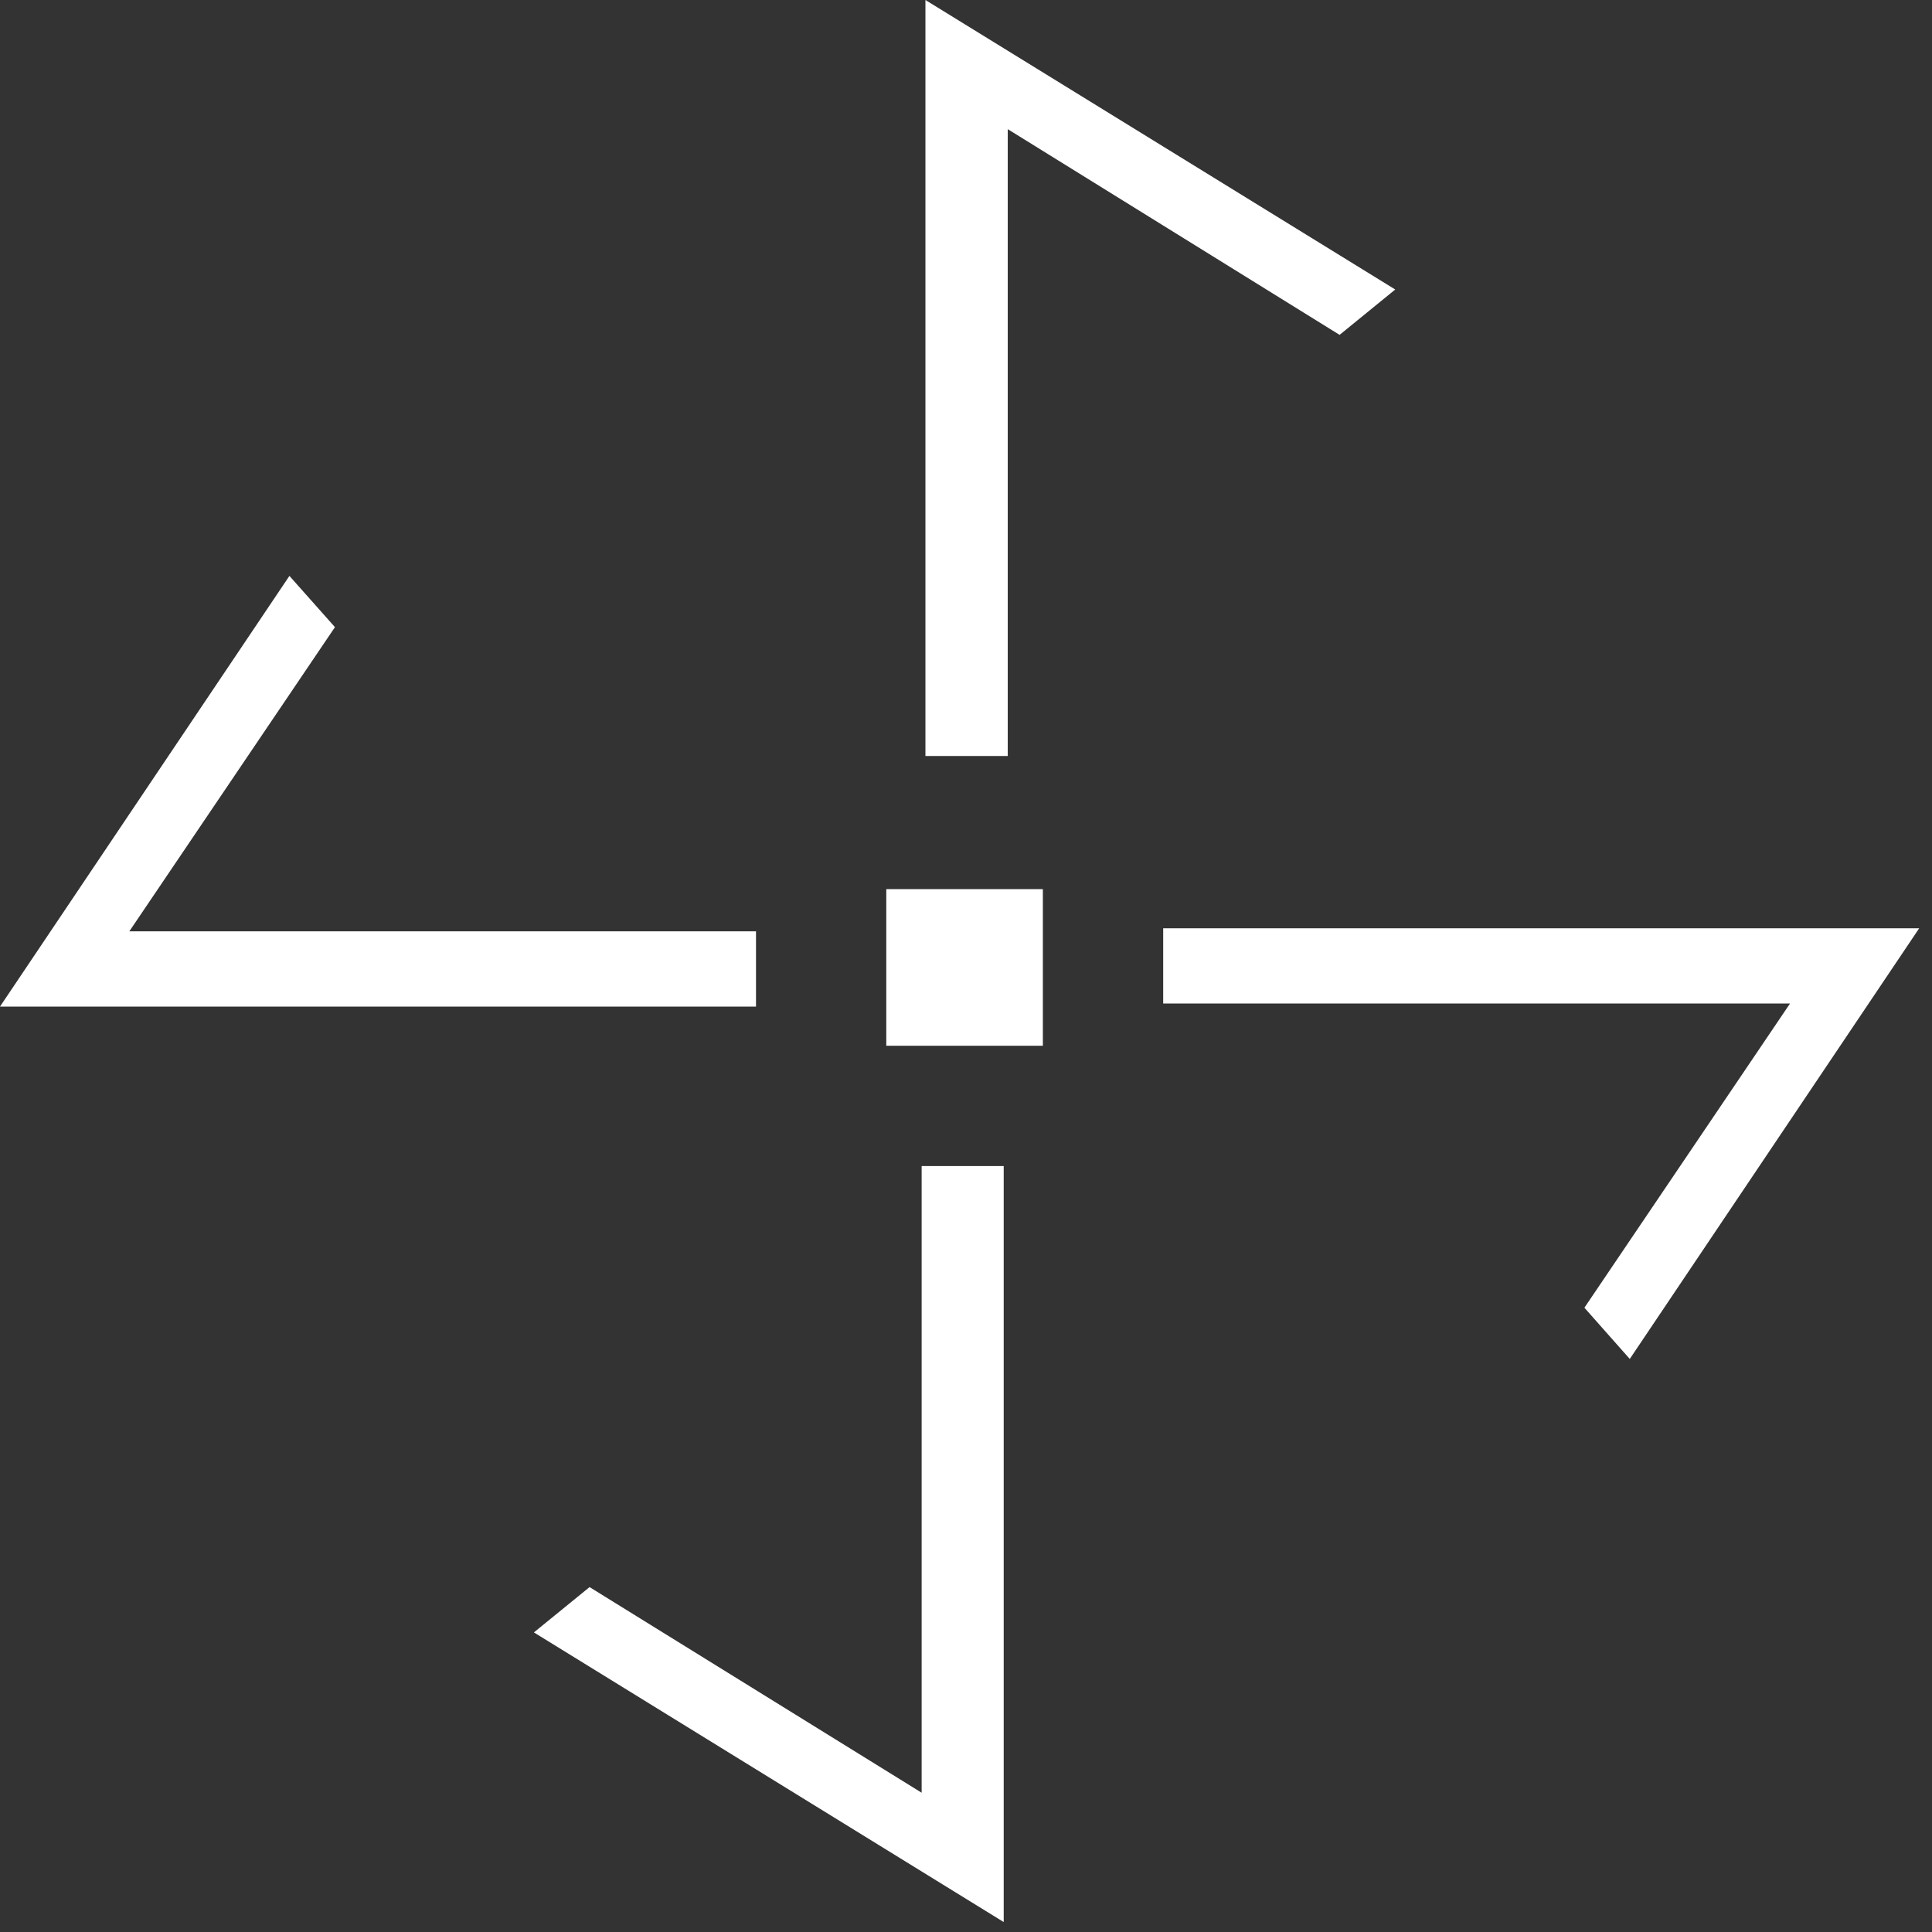
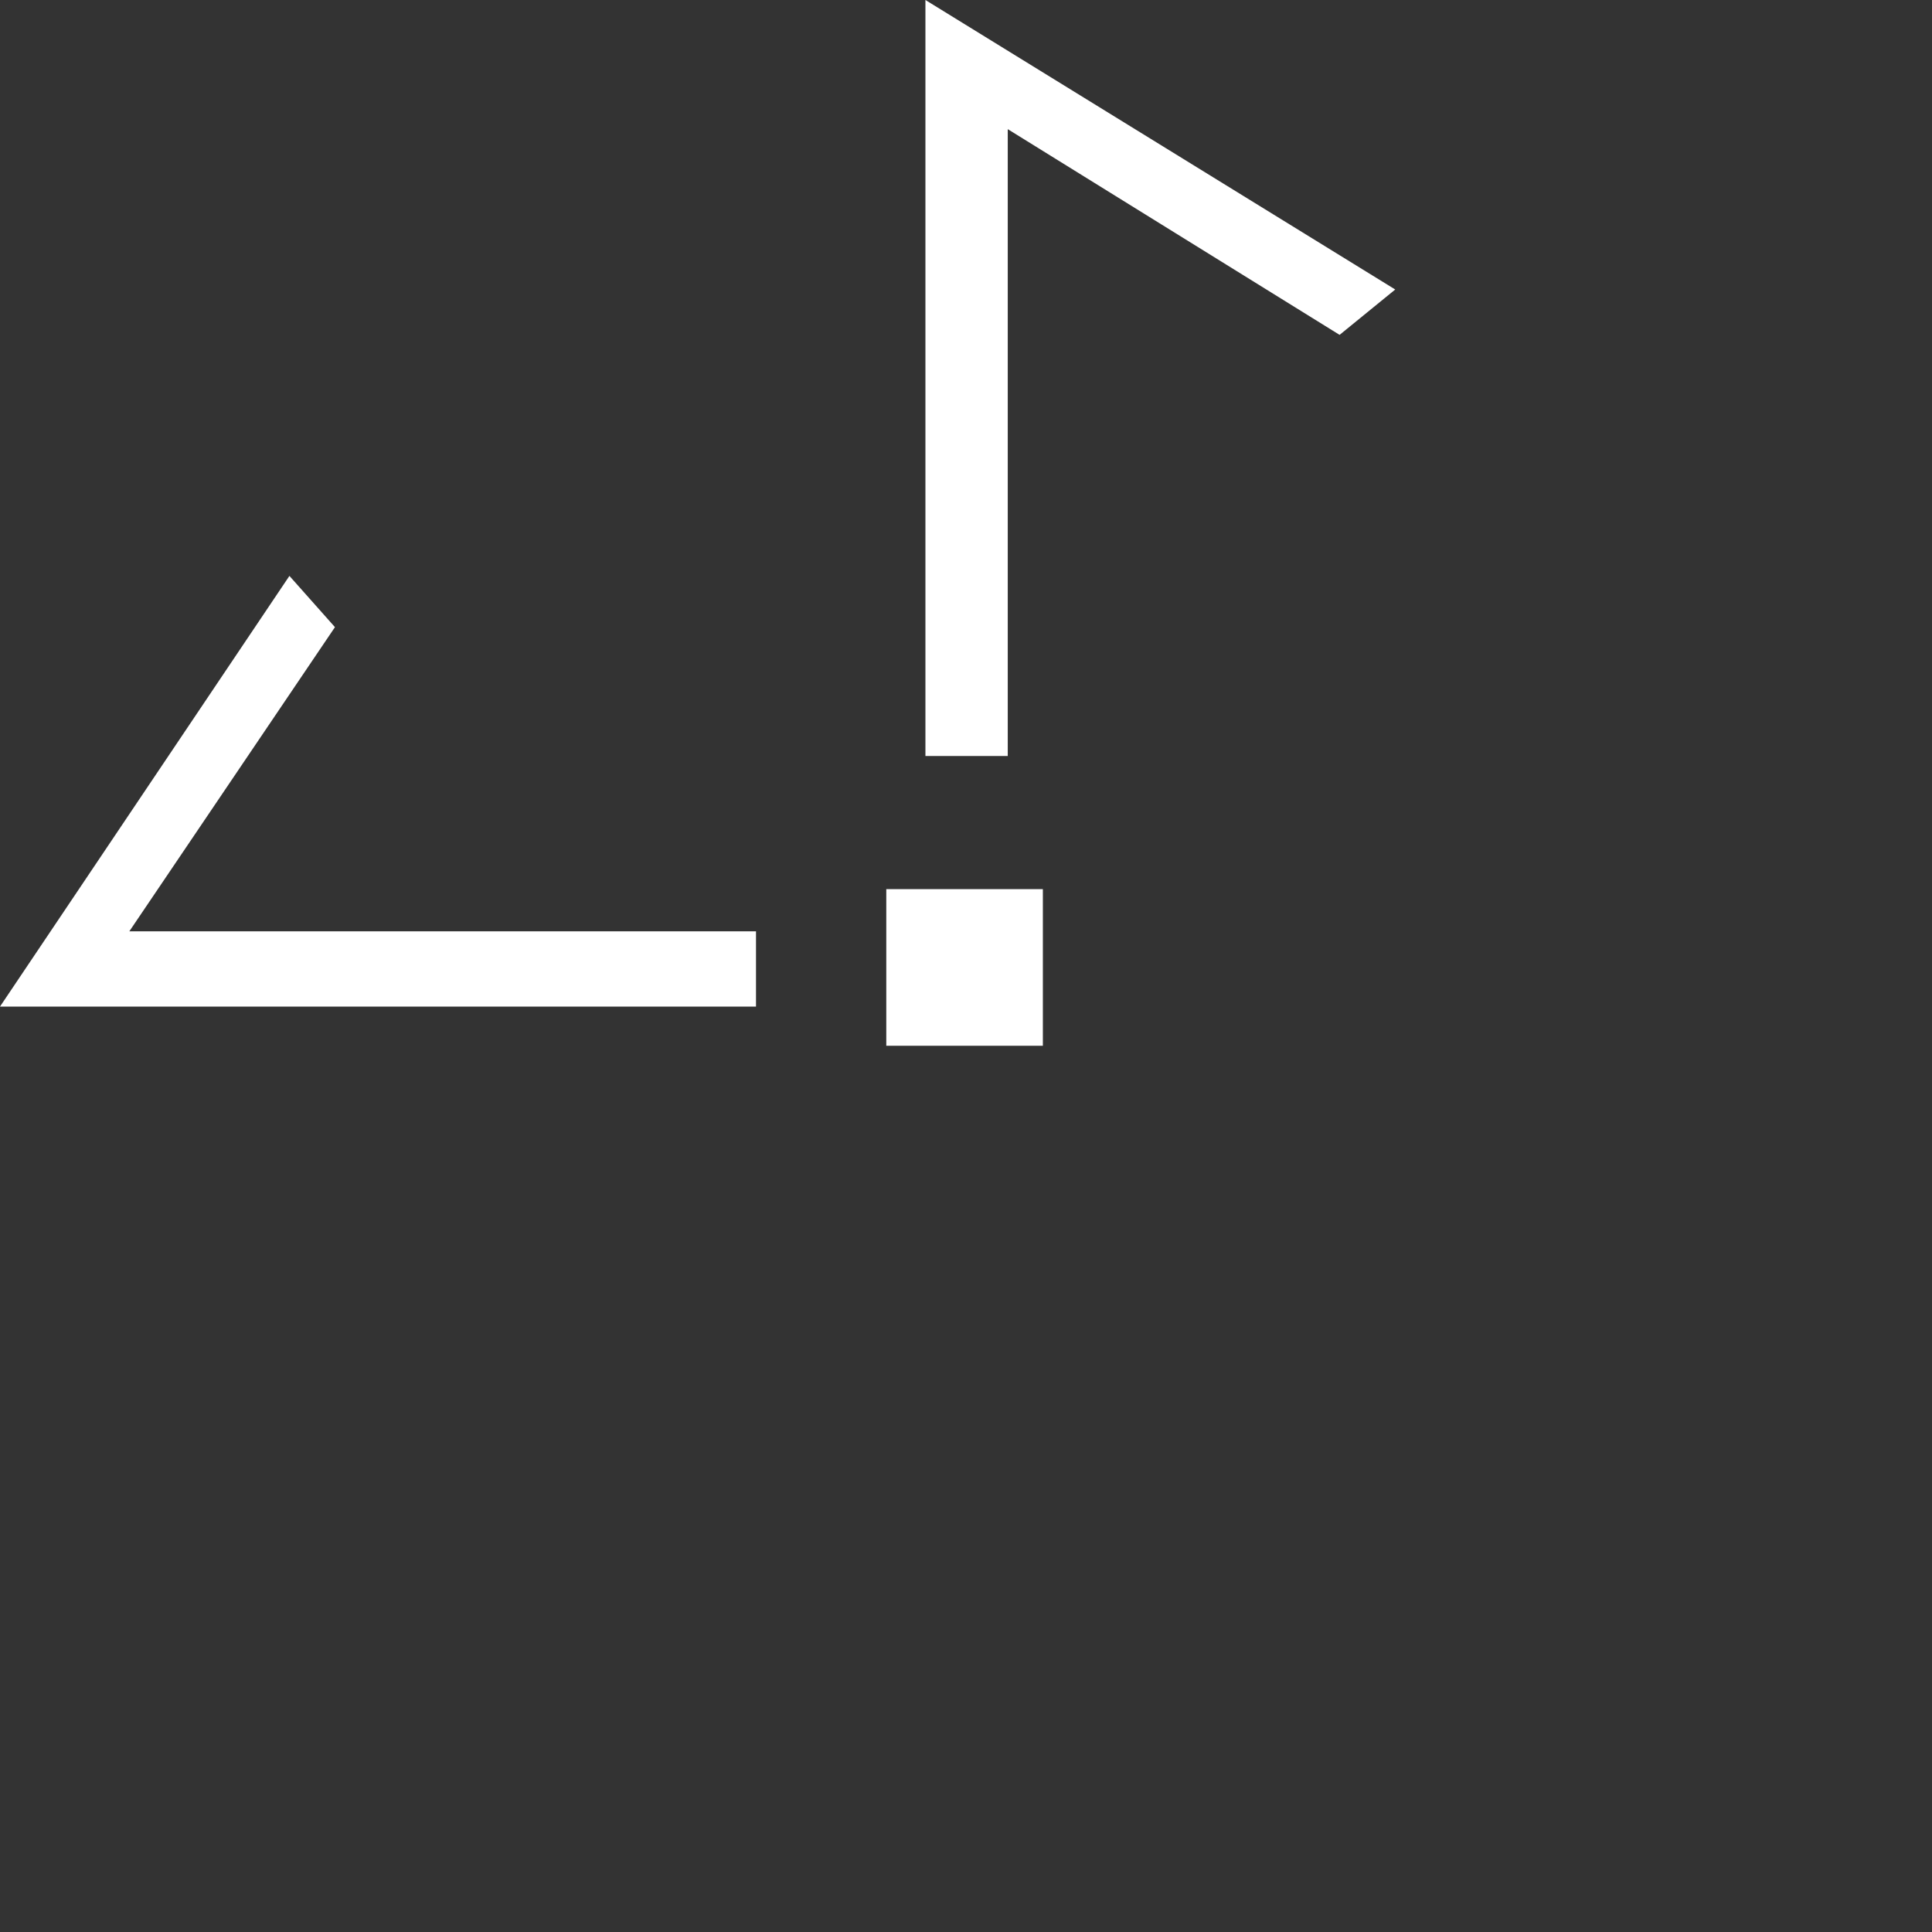
<svg xmlns="http://www.w3.org/2000/svg" width="46" height="46" viewBox="0 0 46 46" fill="none">
  <rect x="0" y="0" width="46" height="46" fill="#333333" stroke="none" />
  <path d="M24.83 21.17H21.102V24.899H24.83V21.17Z" fill="white" />
  <path d="M3.079 22.175L7.975 14.932L6.891 13.712L0 23.966H18V22.175H3.079Z" fill="white" />
-   <path d="M21.944 42.684L14.037 37.788L12.712 38.867L23.898 45.763V27.763H21.944V42.684Z" fill="white" />
-   <path d="M42.62 23.893L37.724 31.136L38.804 32.356L45.695 22.102H27.695V23.893H42.62Z" fill="white" />
  <path d="M23.994 3.075L31.895 7.973L33.22 6.893L22.034 0V18H23.994V3.075Z" fill="white" />
</svg>